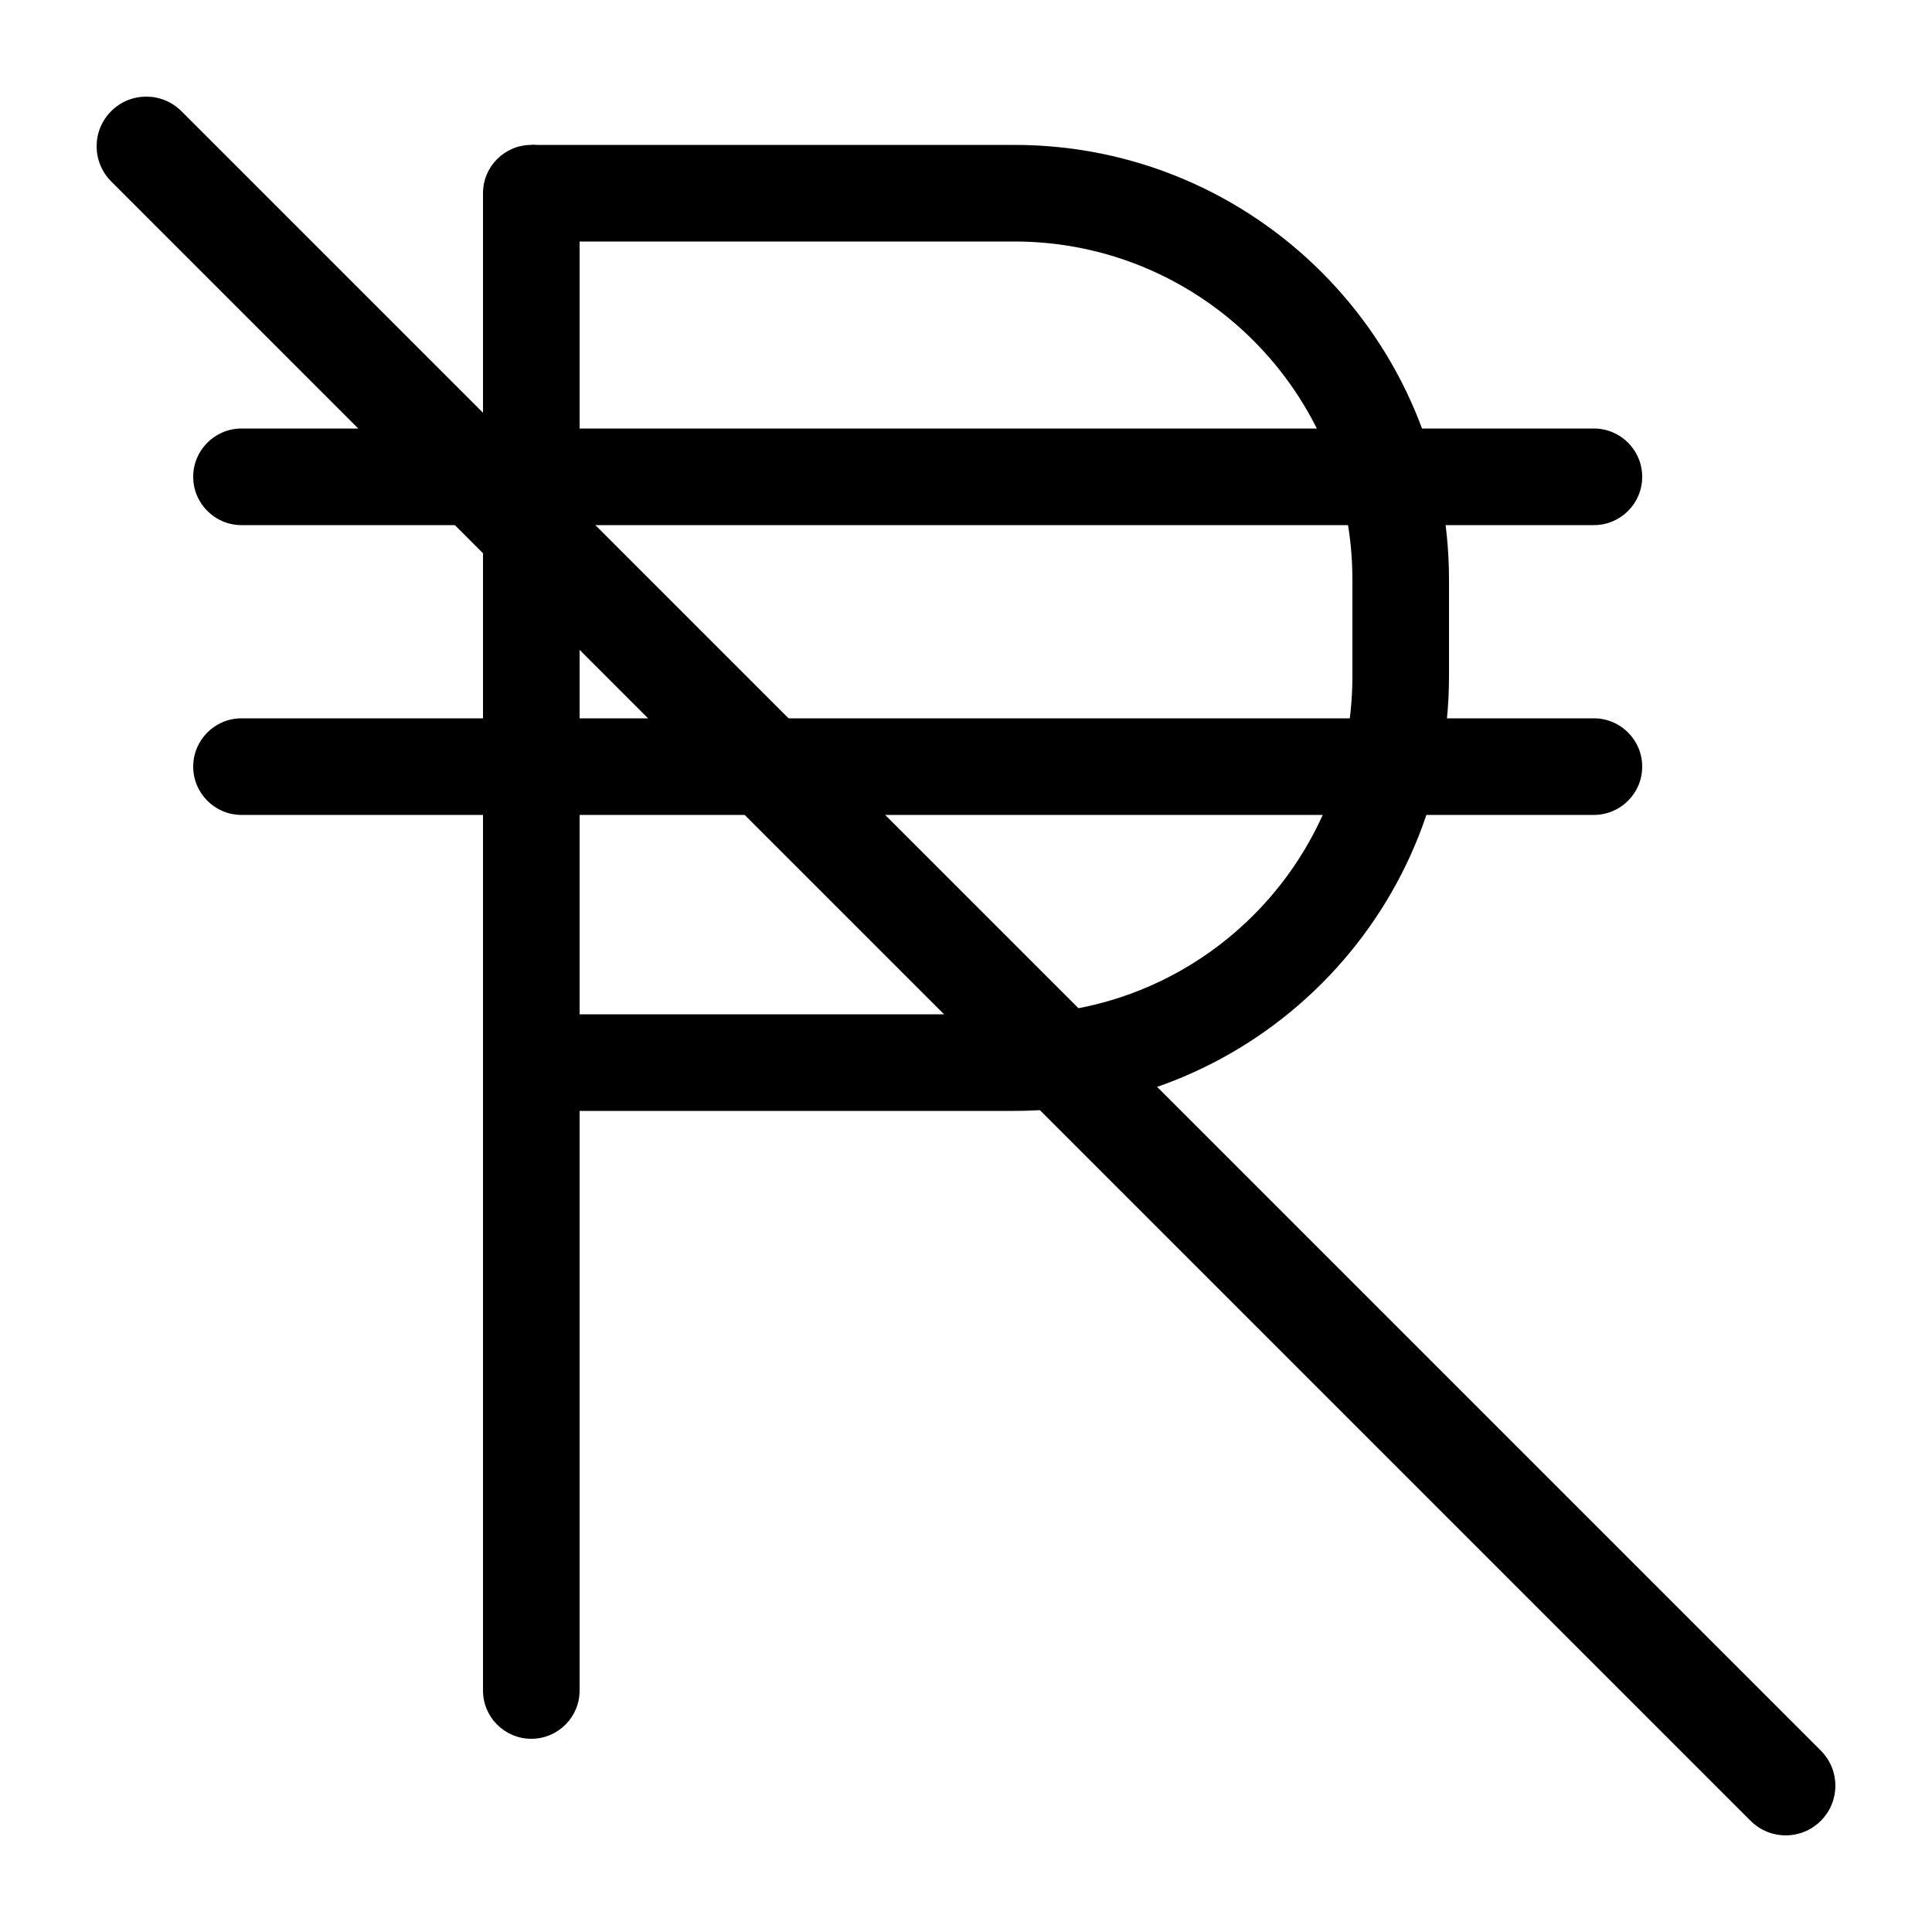
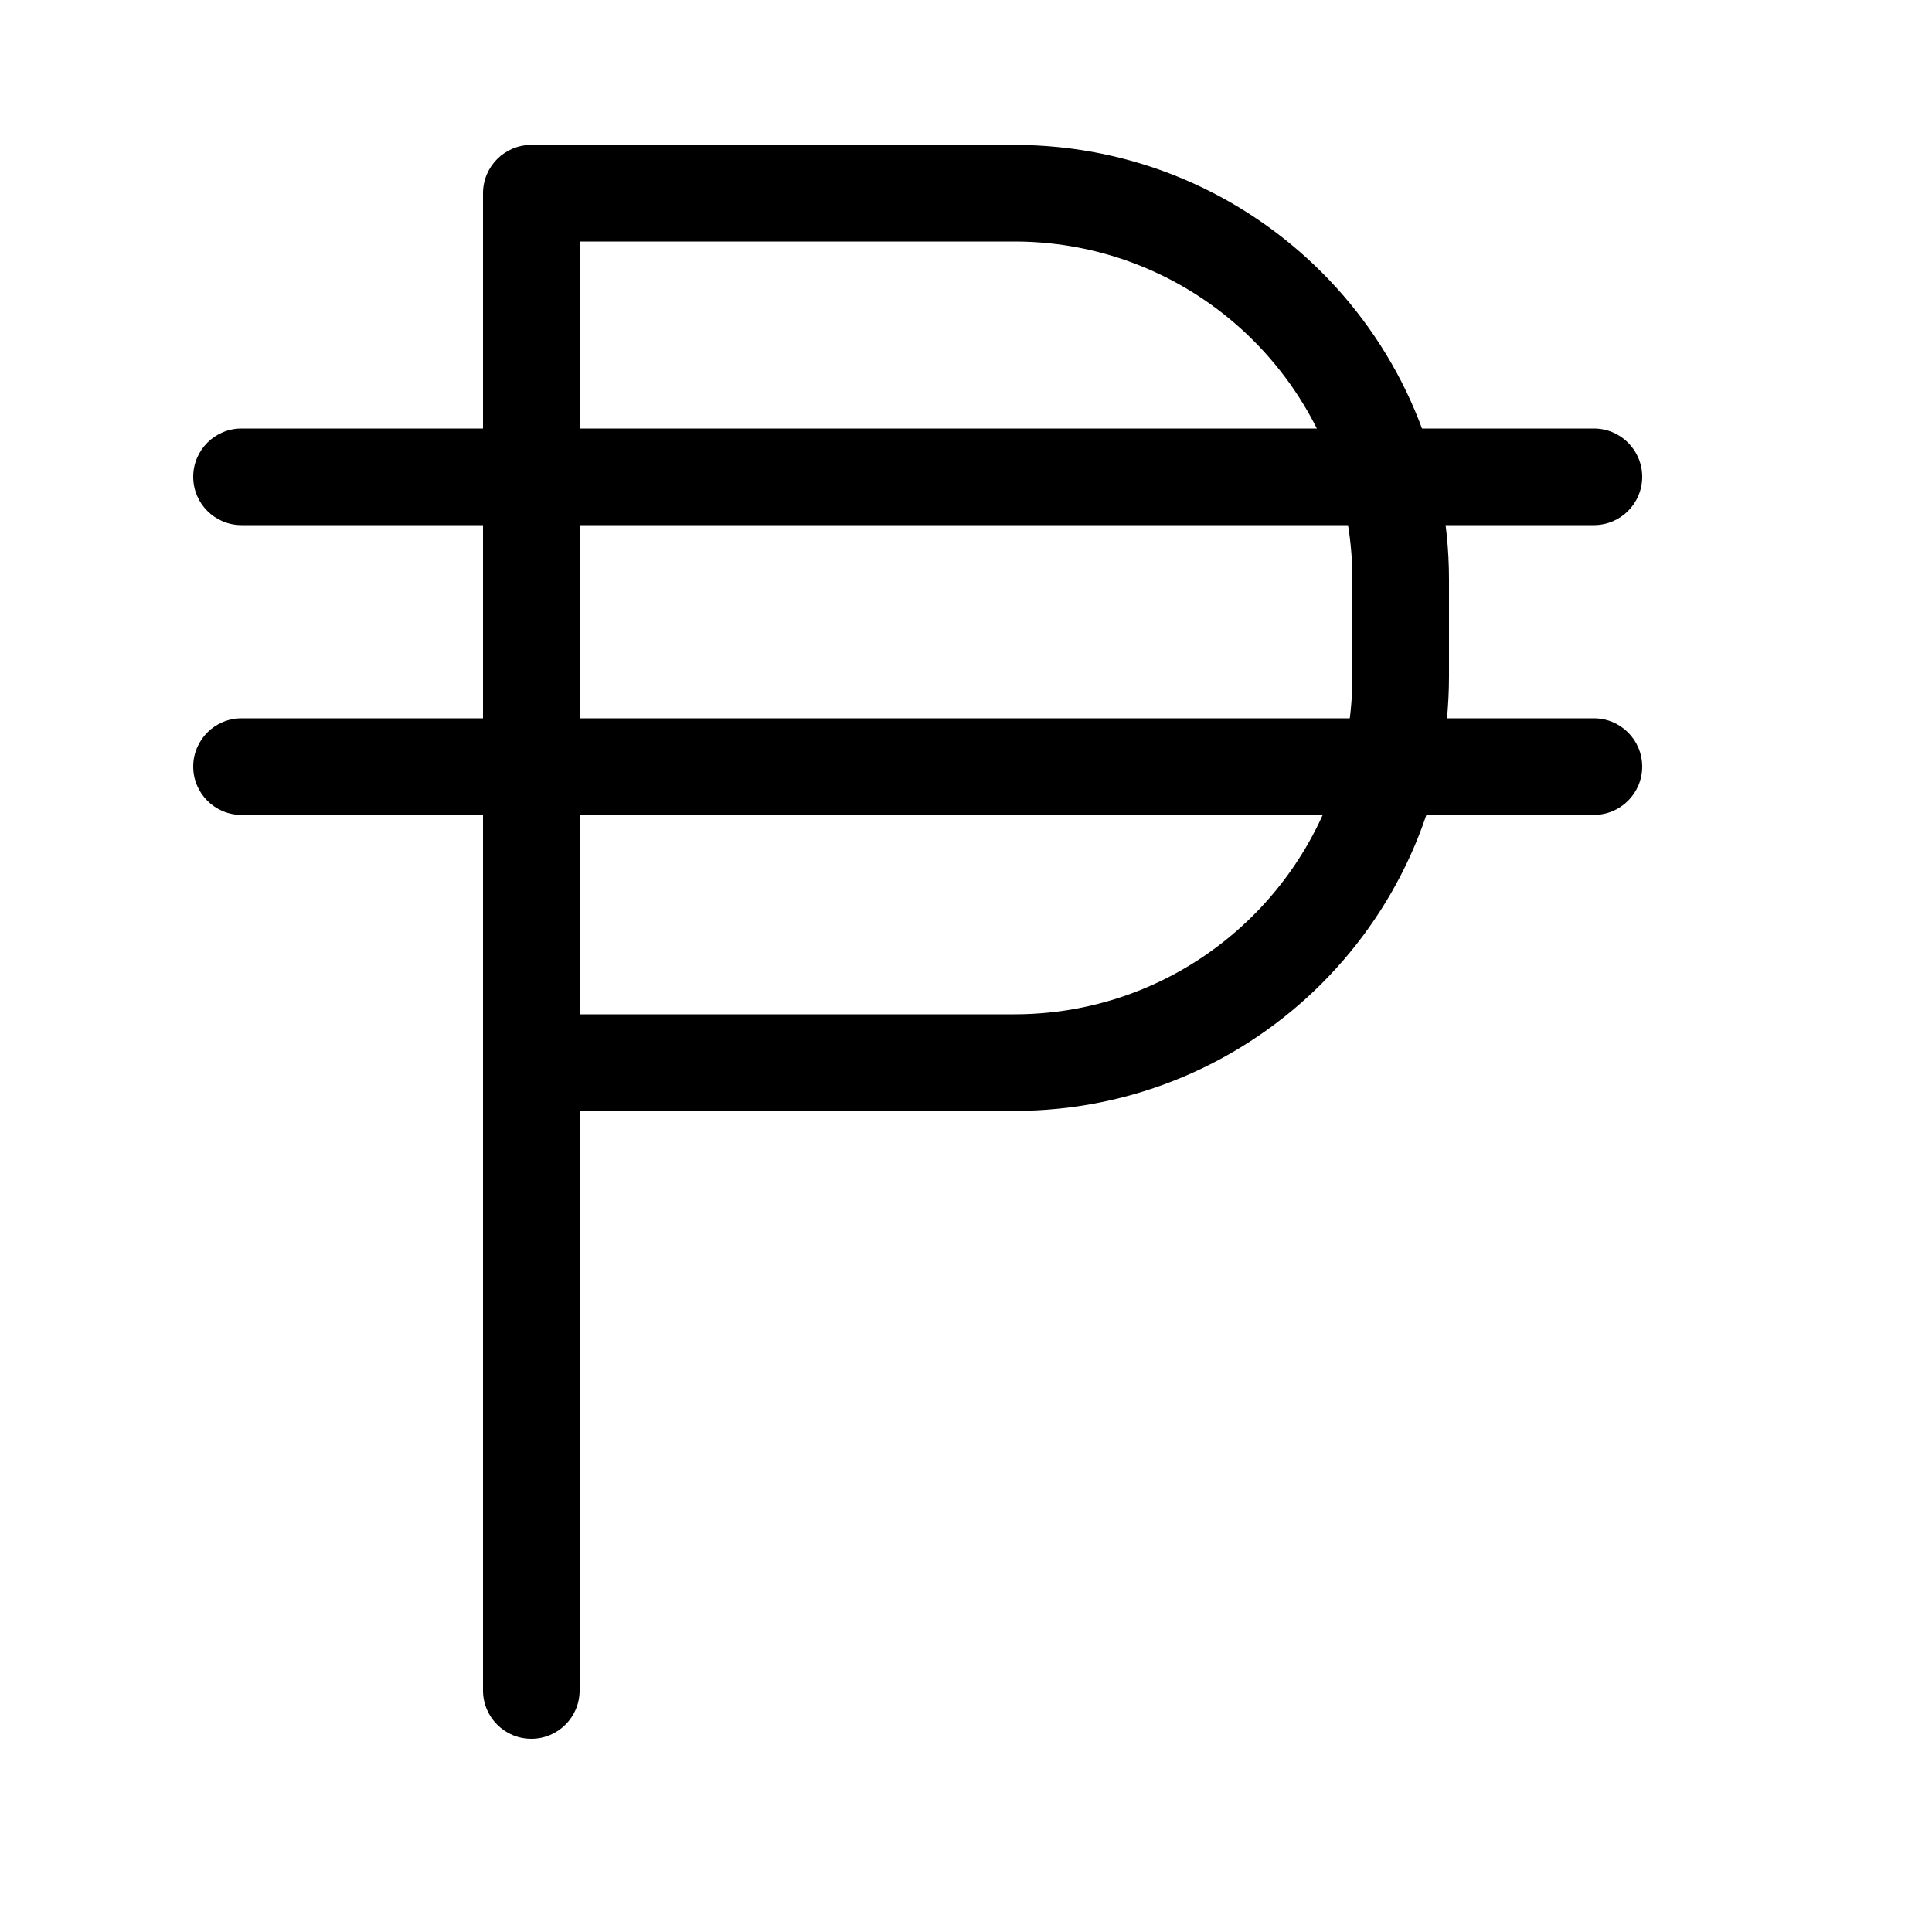
<svg xmlns="http://www.w3.org/2000/svg" width="20" height="20" viewBox="0 0 20 20" fill="none">
  <path fill-rule="evenodd" clip-rule="evenodd" d="M10.5 2.5H5.5V1.5H10.5C12.985 1.5 15 3.515 15 6V7C15 9.485 12.985 11.5 10.5 11.5H5.5V10.5H10.5C12.433 10.5 14 8.933 14 7V6C14 4.067 12.433 2.5 10.5 2.5Z" fill="currentColor" />
  <path fill-rule="evenodd" clip-rule="evenodd" d="M5.5 1.5C5.776 1.5 6 1.724 6 2L6 17.5C6 17.776 5.776 18 5.5 18C5.224 18 5 17.776 5 17.5L5 2C5 1.724 5.224 1.5 5.5 1.5Z" fill="currentColor" />
  <path fill-rule="evenodd" clip-rule="evenodd" d="M2 4.936C2 4.66 2.224 4.436 2.5 4.436L16.5 4.436C16.776 4.436 17 4.66 17 4.936C17 5.212 16.776 5.436 16.5 5.436L2.5 5.436C2.224 5.436 2 5.212 2 4.936Z" fill="currentColor" />
  <path fill-rule="evenodd" clip-rule="evenodd" d="M2 7.936C2 7.66 2.224 7.436 2.5 7.436L16.5 7.436C16.776 7.436 17 7.66 17 7.936C17 8.212 16.776 8.436 16.5 8.436L2.5 8.436C2.224 8.436 2 8.212 2 7.936Z" fill="currentColor" />
-   <path d="M1.151 1.878C0.95 1.677 0.95 1.351 1.151 1.151C1.351 0.95 1.677 0.95 1.878 1.151L18.849 18.122C19.05 18.323 19.05 18.648 18.849 18.849C18.648 19.05 18.323 19.05 18.122 18.849L1.151 1.878Z" fill="currentColor" />
</svg>